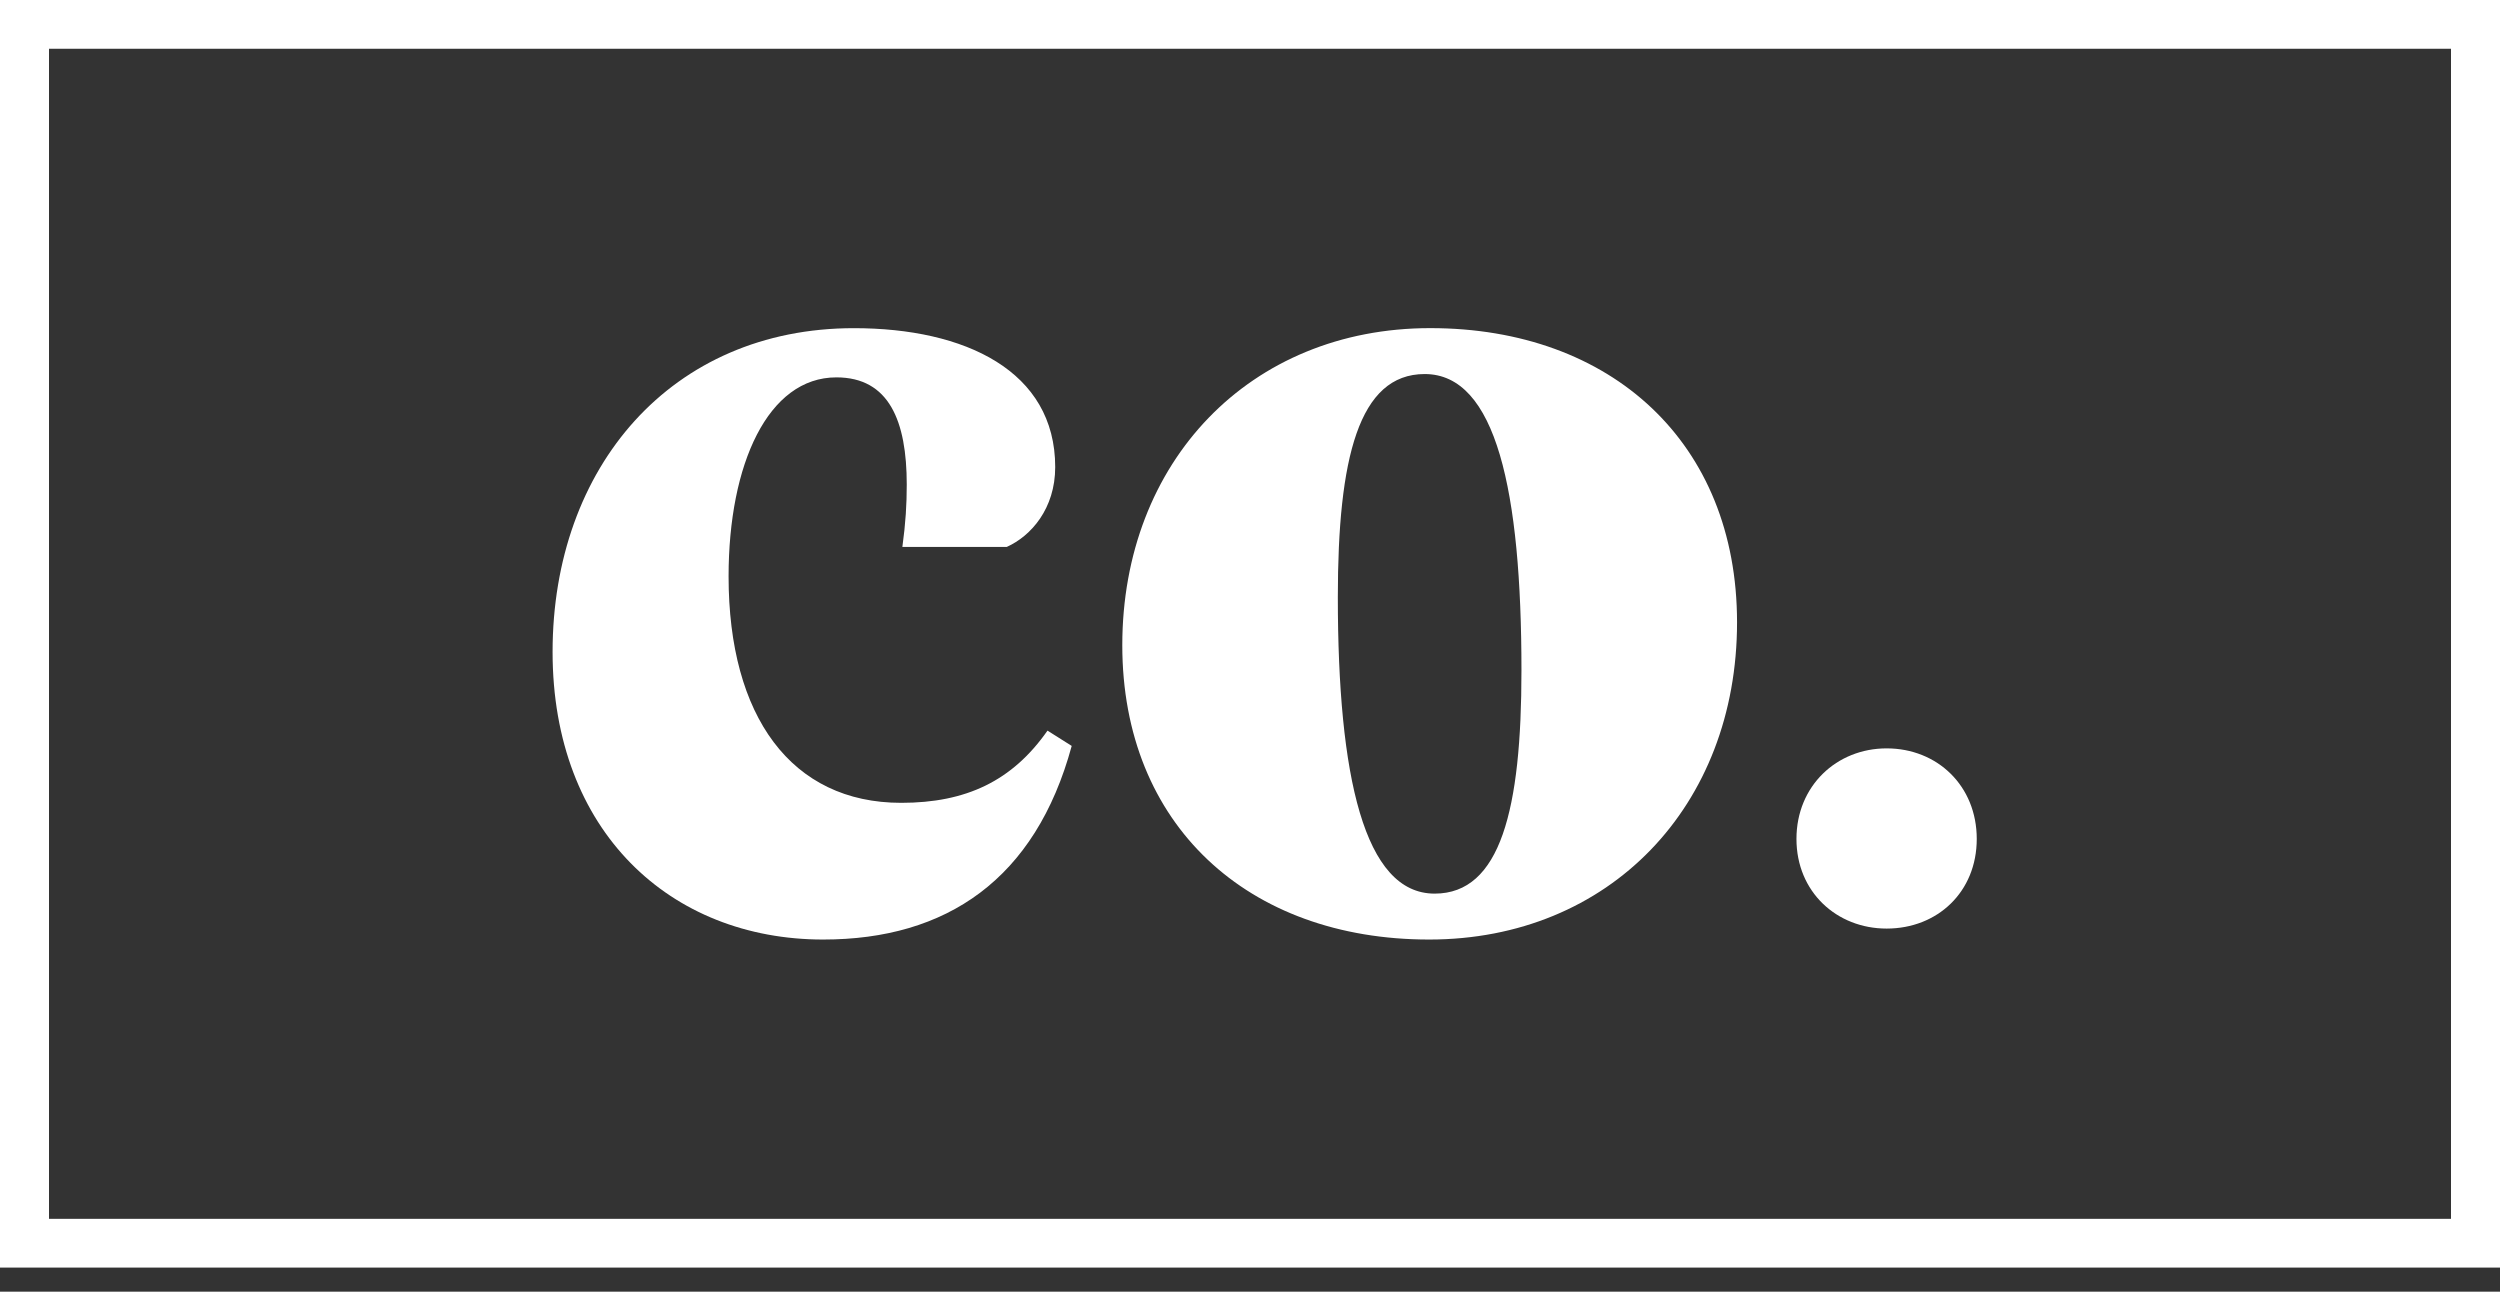
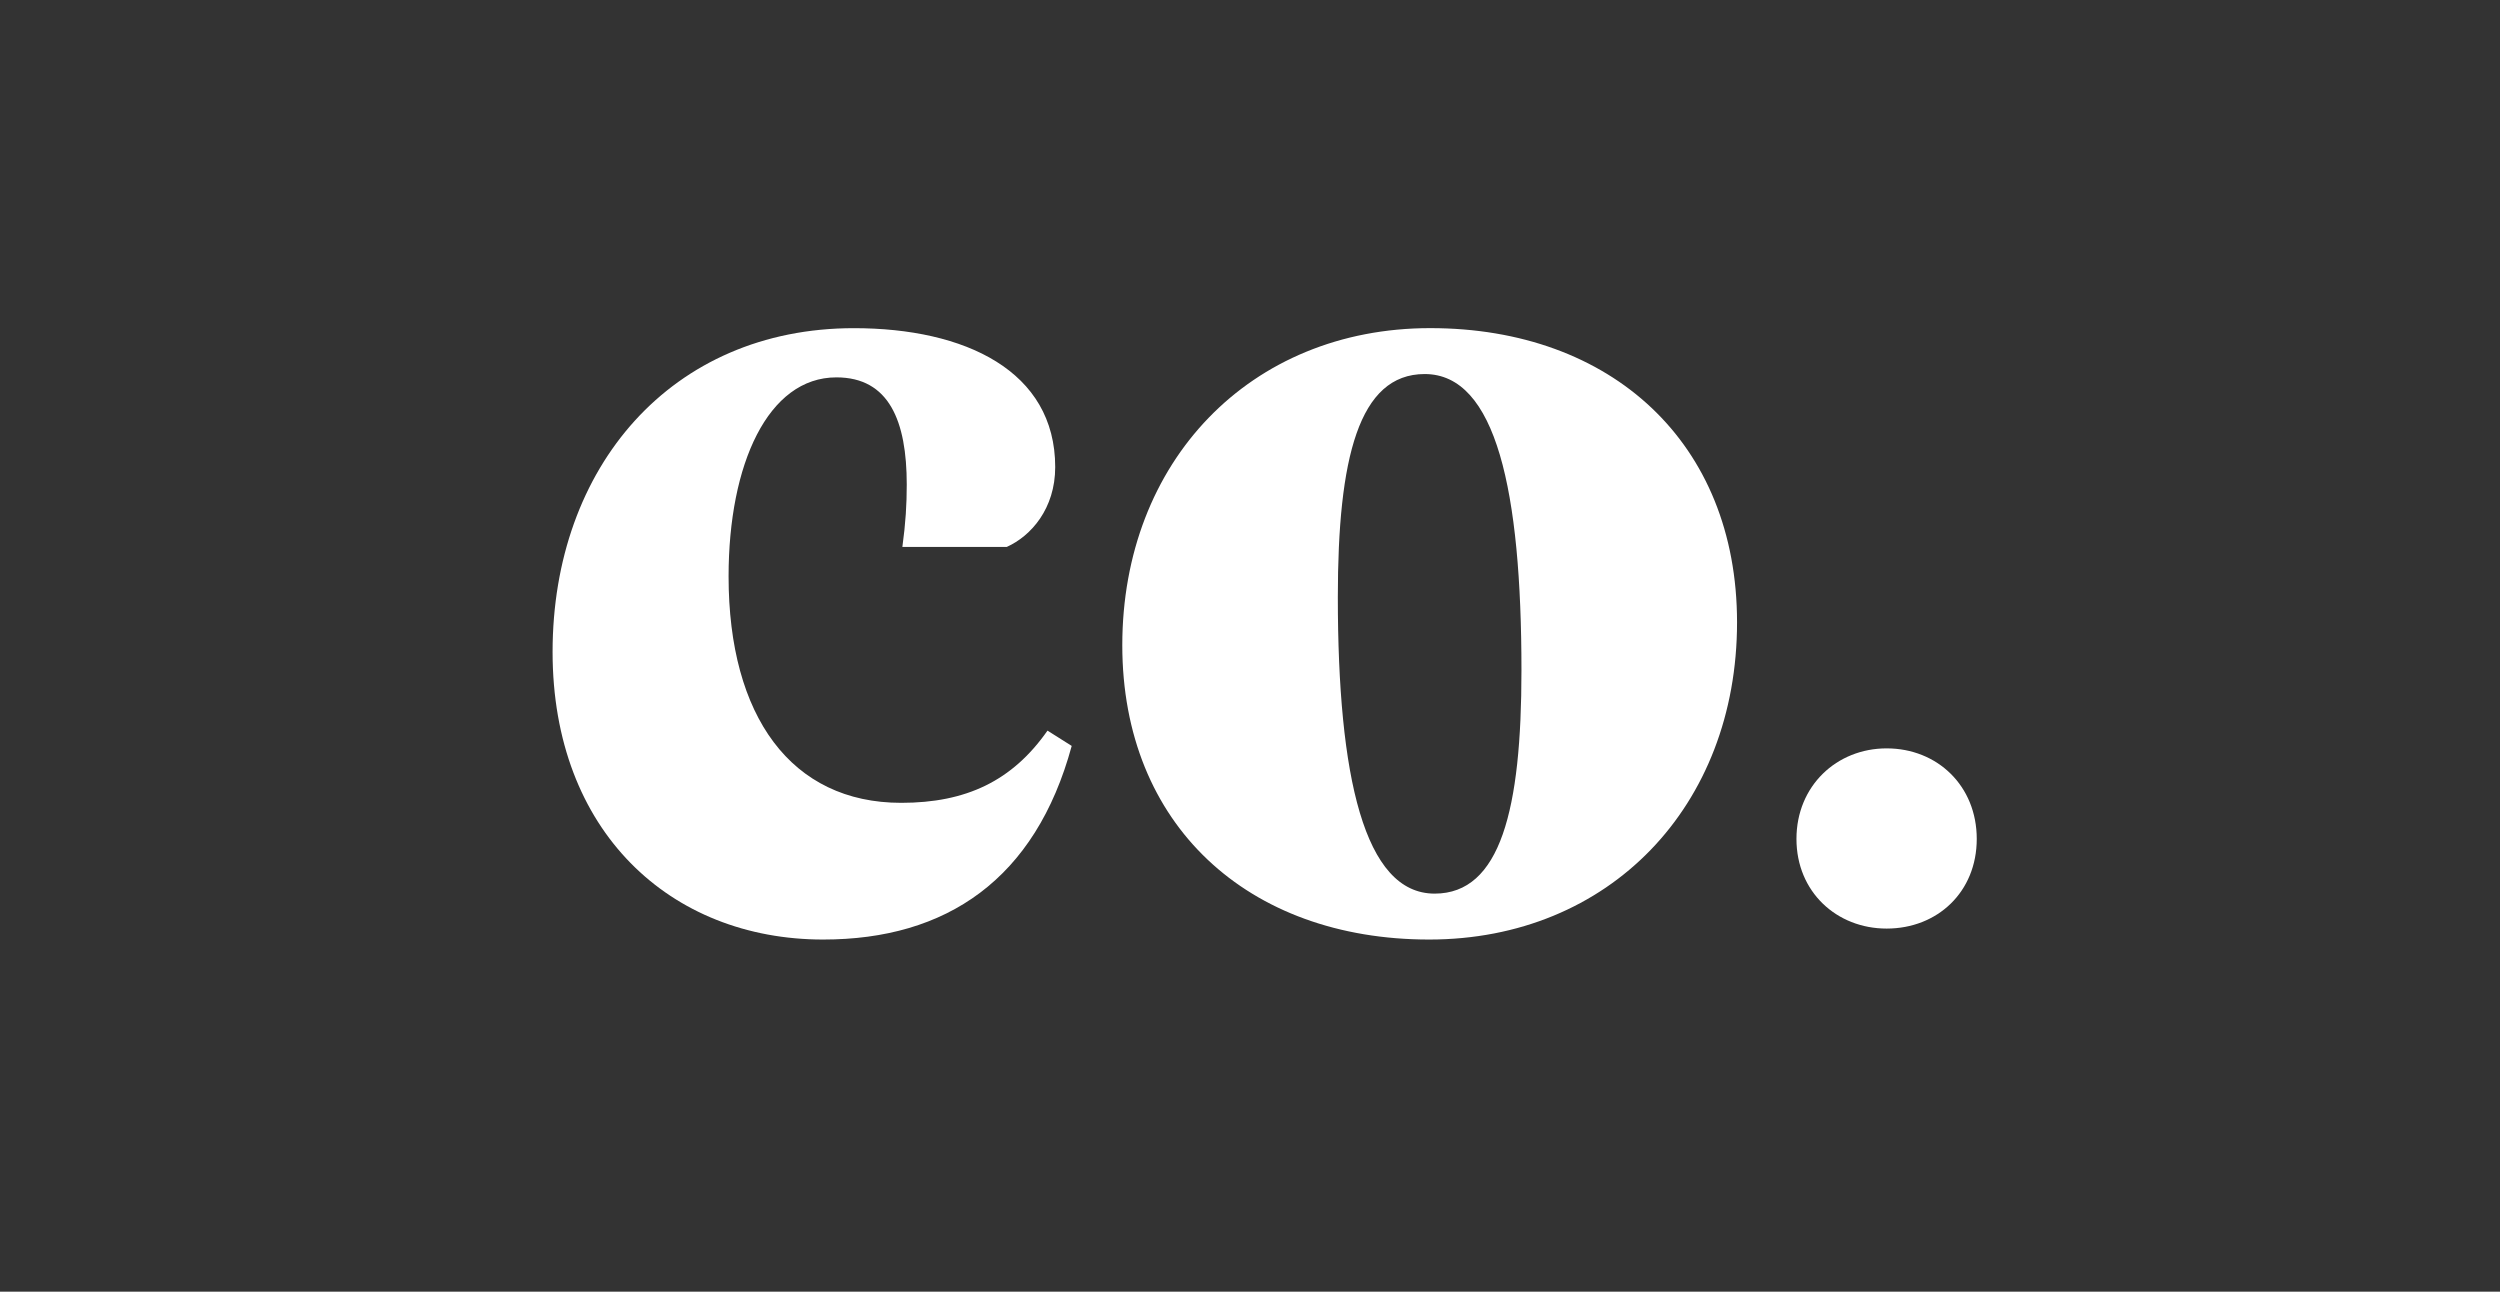
<svg xmlns="http://www.w3.org/2000/svg" width="60" height="31" viewBox="0 0 60 31" fill="none">
  <rect x="0" y="0" width="60" height="31" fill="#333333" stroke="none" />
  <path d="M19.756 22.549C22.713 22.549 24.851 21.105 25.721 17.902L25.14 17.535C24.295 18.743 23.187 19.268 21.629 19.268C18.991 19.268 17.486 17.195 17.486 13.834C17.486 11.13 18.436 9.057 20.073 9.057C21.34 9.057 21.762 10.106 21.762 11.63C21.762 12.102 21.736 12.548 21.657 13.126H24.163C24.745 12.864 25.325 12.208 25.325 11.21C25.325 8.9 23.16 7.876 20.494 7.876C16.113 7.876 13.262 11.21 13.262 15.646C13.262 19.95 16.087 22.549 19.756 22.549Z" fill="white" />
  <path d="M34.299 22.549C38.627 22.549 41.689 19.346 41.689 14.936C41.689 10.632 38.68 7.875 34.326 7.875C29.998 7.875 26.935 11.077 26.935 15.487C26.935 19.792 29.944 22.549 34.299 22.549ZM34.193 8.977C35.908 8.977 36.515 11.786 36.515 16.091C36.515 19.425 36.014 21.447 34.431 21.447C32.741 21.447 32.108 18.637 32.108 14.332C32.108 10.998 32.609 8.977 34.193 8.977Z" fill="white" />
  <path d="M45.279 22.286C46.498 22.286 47.442 21.408 47.442 20.134C47.442 18.86 46.496 17.961 45.279 17.961C44.081 17.961 43.115 18.86 43.115 20.134C43.115 21.408 44.082 22.286 45.279 22.286Z" fill="white" />
-   <path d="M0 0V30.422H60V0H0ZM58.824 29.252H1.176V1.17H58.824V29.252Z" fill="white" />
</svg>